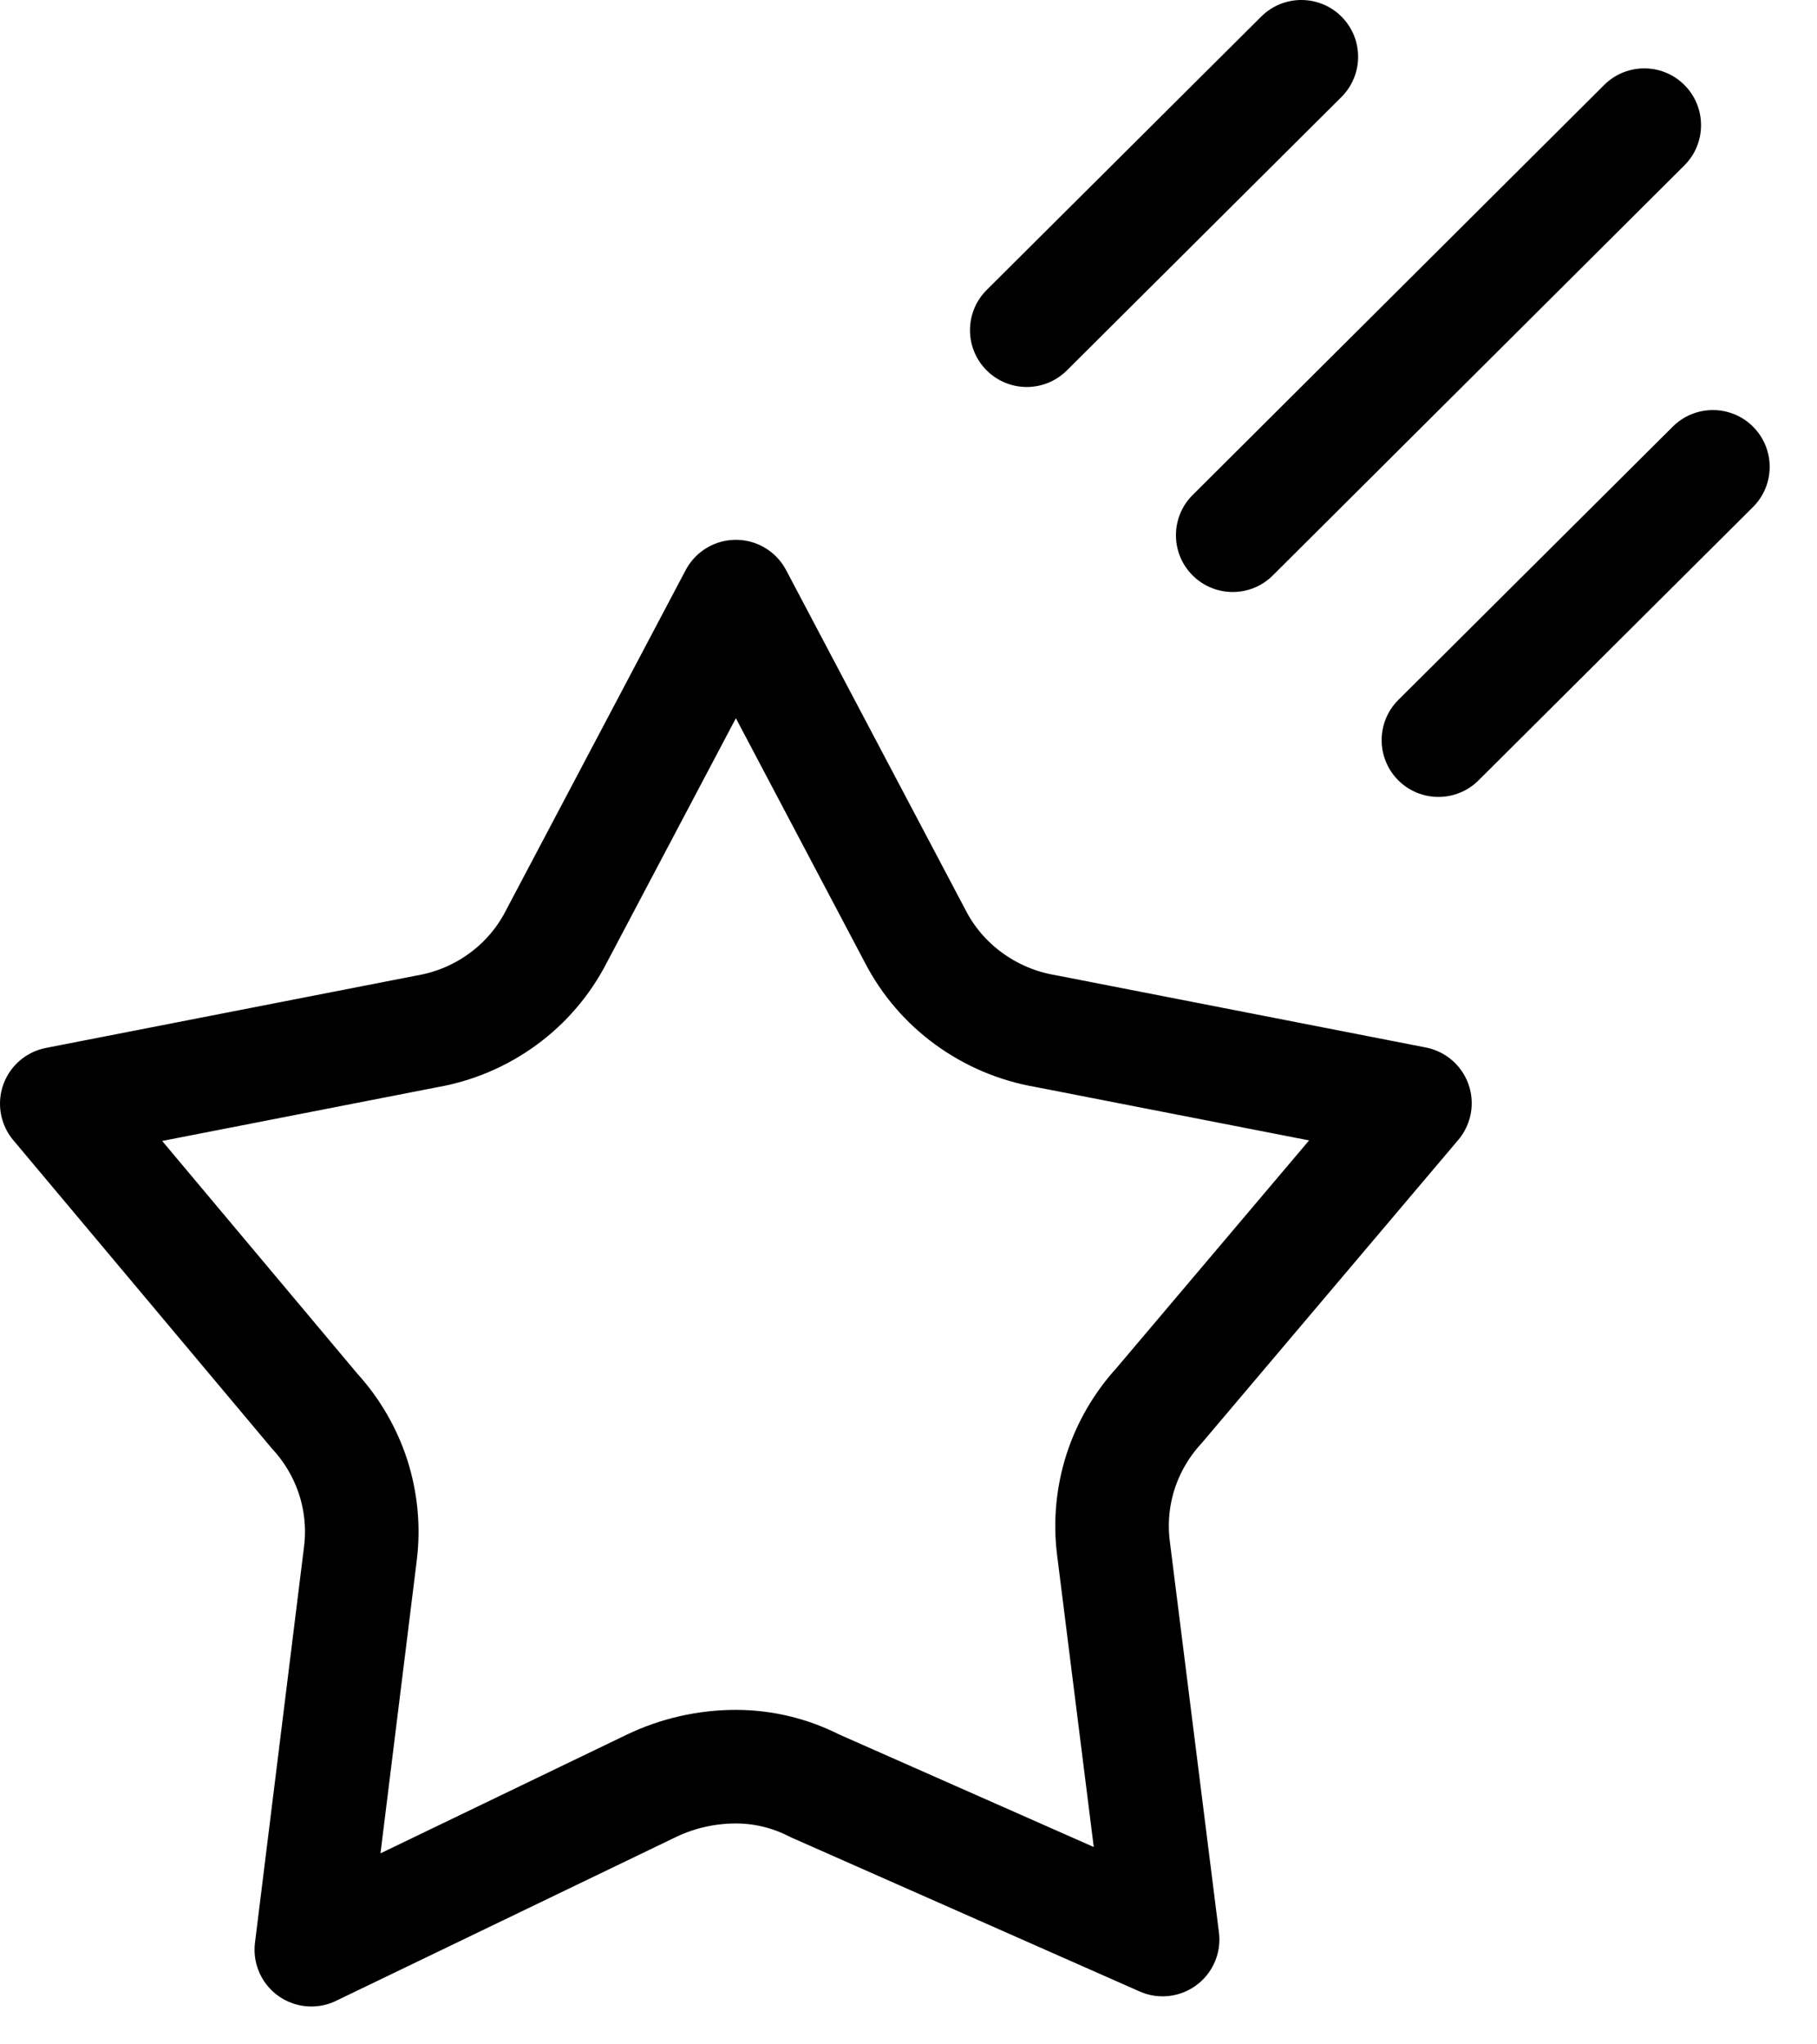
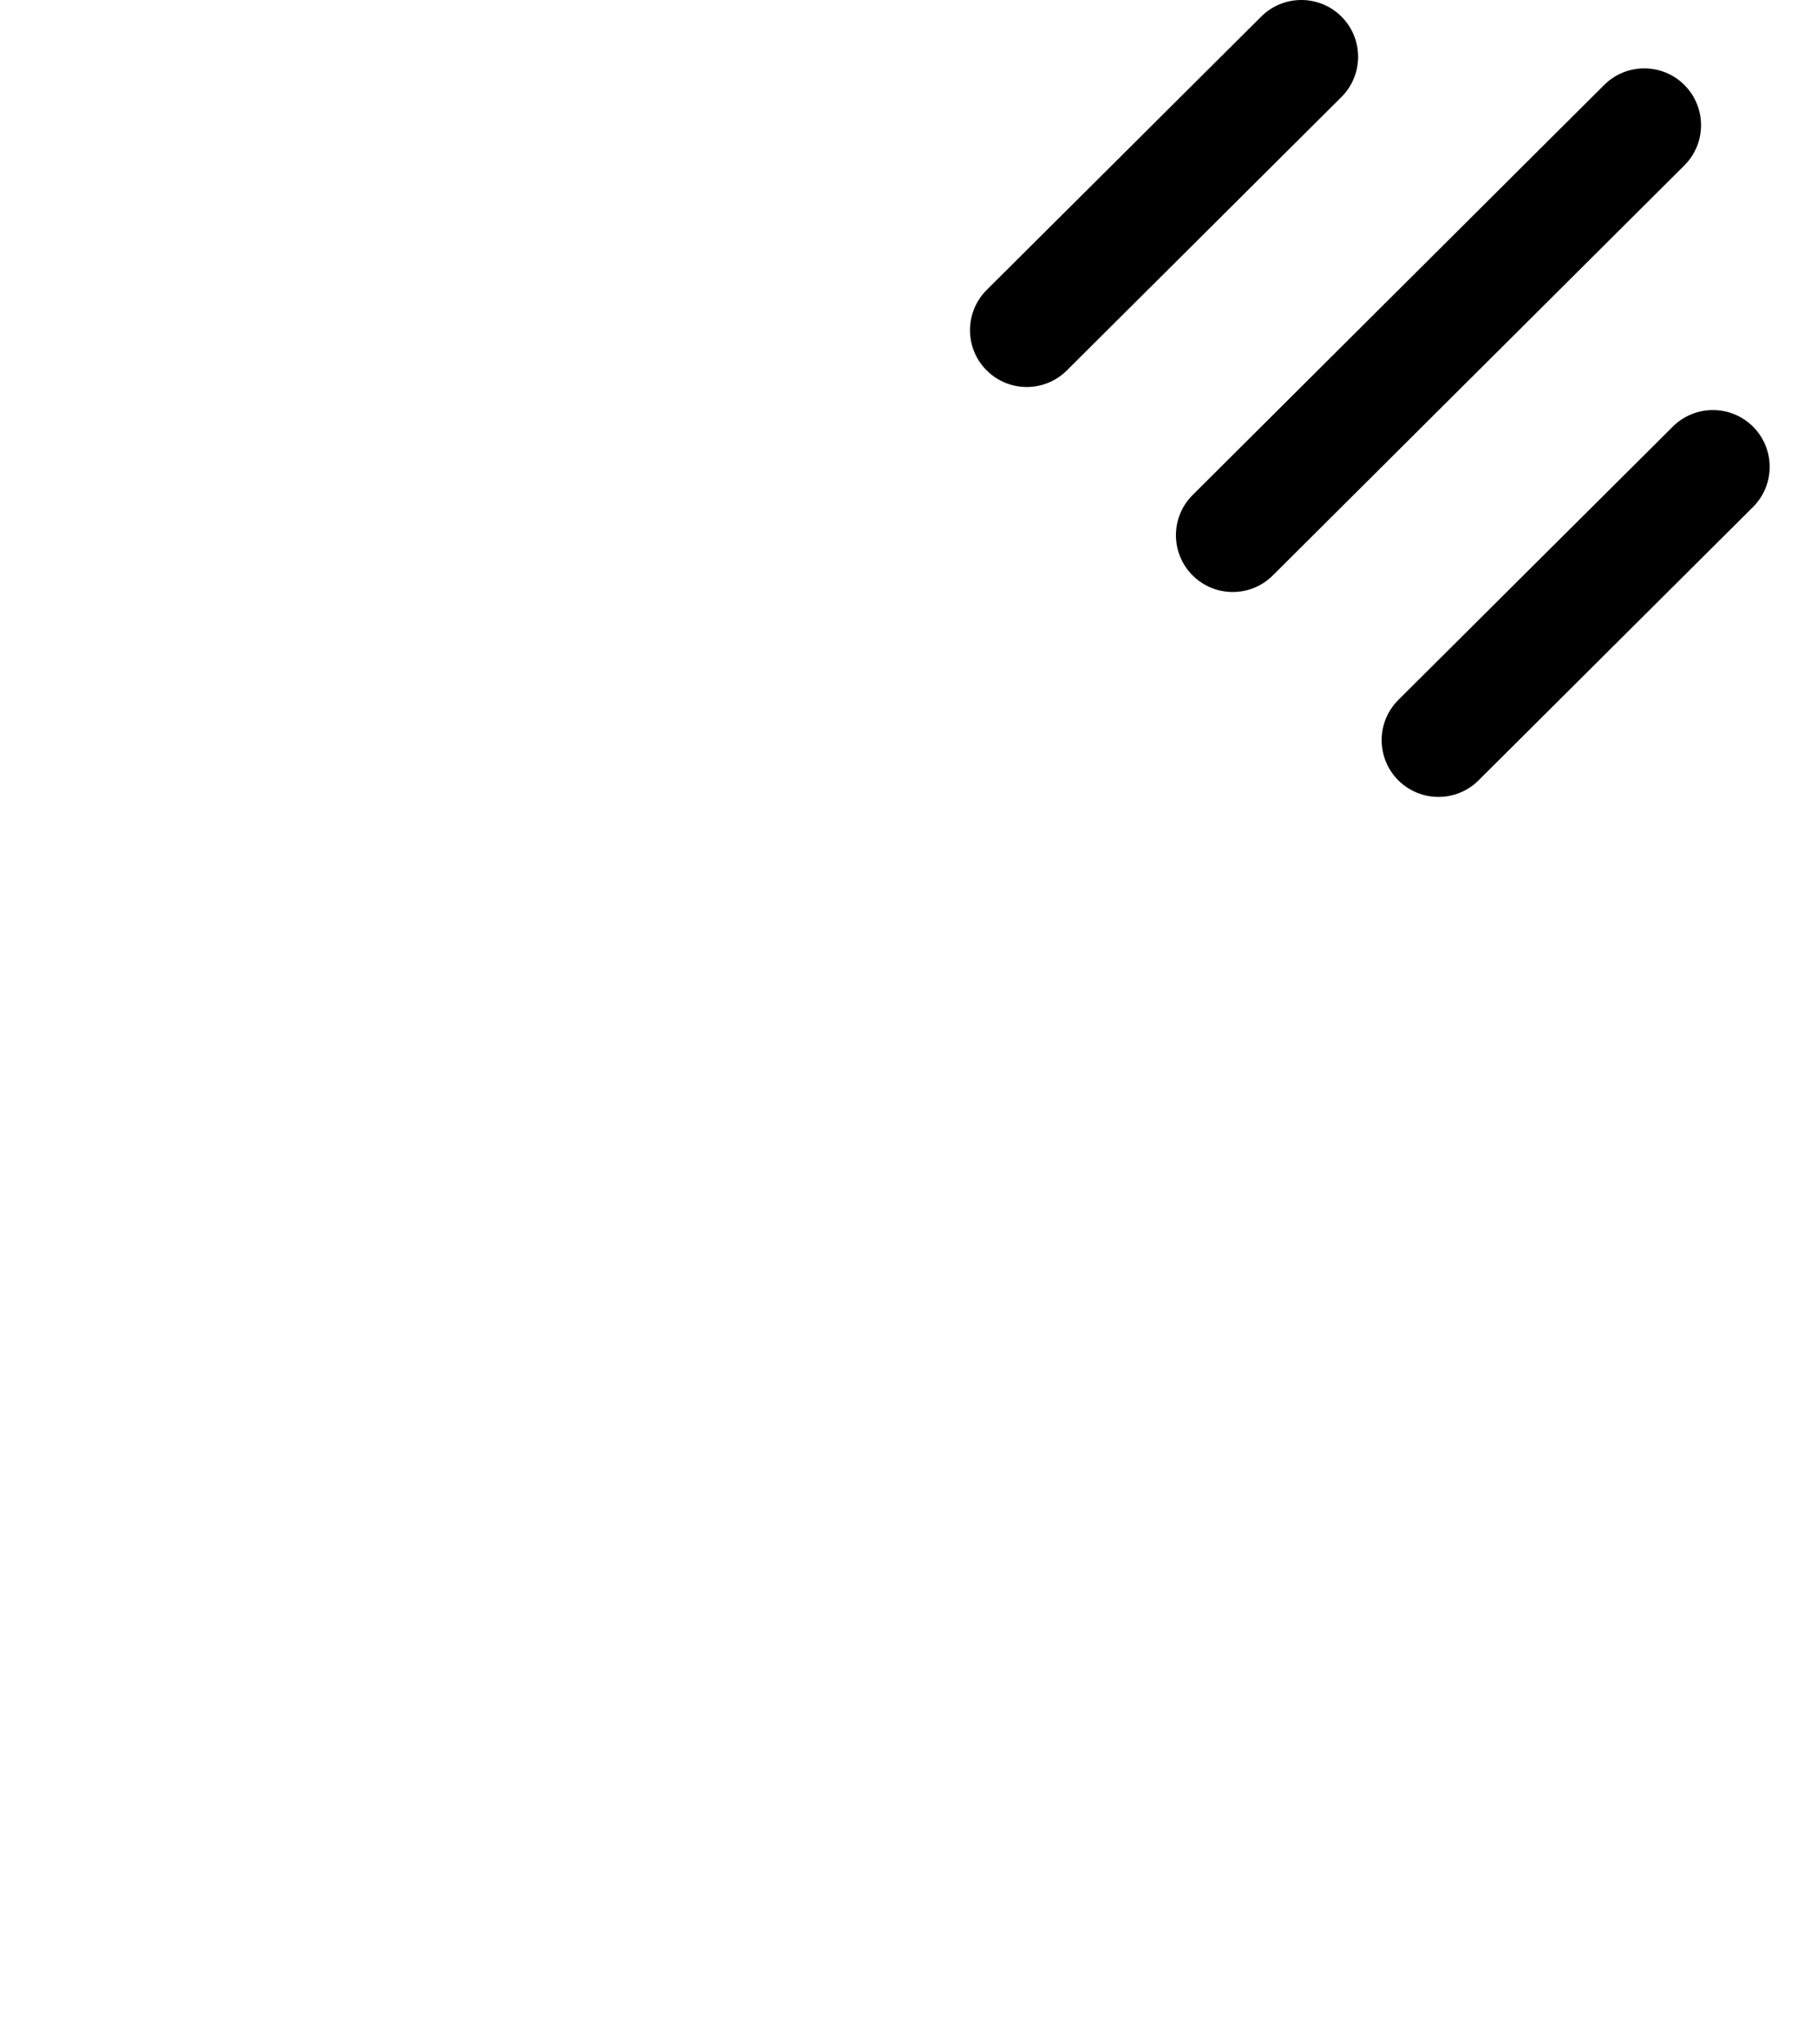
<svg xmlns="http://www.w3.org/2000/svg" width="32" height="36" viewBox="0 0 32 36" fill="none">
-   <path fill-rule="evenodd" clip-rule="evenodd" d="M16.119 16.489L12.96 10.506L9.8 16.489C9.576 16.927 9.253 17.306 8.856 17.595C8.457 17.887 7.996 18.081 7.508 18.164L1 19.435L5.544 24.852C5.85 25.186 6.081 25.583 6.221 26.014C6.359 26.445 6.403 26.901 6.348 27.35L5.483 34.333L11.477 31.445C11.94 31.224 12.447 31.11 12.96 31.11C13.442 31.11 13.917 31.225 14.346 31.445L20.475 34.154L19.608 27.25C19.553 26.8 19.597 26.345 19.735 25.914C19.875 25.483 20.106 25.086 20.413 24.752L24.919 19.427L18.41 18.156C17.923 18.073 17.462 17.878 17.062 17.587C16.667 17.3 16.343 16.924 16.119 16.489Z" stroke="black" stroke-width="2" stroke-linecap="round" stroke-linejoin="round" />
  <path d="M29.664 2.913C30.055 2.523 30.056 1.89 29.666 1.498C29.277 1.107 28.643 1.106 28.252 1.496L29.664 2.913ZM21.004 8.717C20.613 9.106 20.612 9.74 21.002 10.131C21.392 10.522 22.025 10.523 22.416 10.133L21.004 8.717ZM30.872 8.929C31.263 8.54 31.265 7.907 30.875 7.515C30.485 7.124 29.852 7.123 29.461 7.512L30.872 8.929ZM24.627 12.325C24.236 12.714 24.235 13.348 24.624 13.739C25.014 14.13 25.647 14.132 26.039 13.742L24.627 12.325ZM23.624 1.709C24.015 1.319 24.017 0.686 23.627 0.294C23.237 -0.097 22.604 -0.098 22.213 0.291L23.624 1.709ZM17.377 5.106C16.986 5.496 16.985 6.129 17.374 6.52C17.764 6.912 18.397 6.913 18.789 6.523L17.377 5.106ZM28.252 1.496L21.004 8.717L22.416 10.133L29.664 2.913L28.252 1.496ZM29.461 7.512L24.627 12.325L26.039 13.742L30.872 8.929L29.461 7.512ZM22.213 0.291L17.377 5.106L18.789 6.523L23.624 1.709L22.213 0.291Z" fill="black" />
</svg>